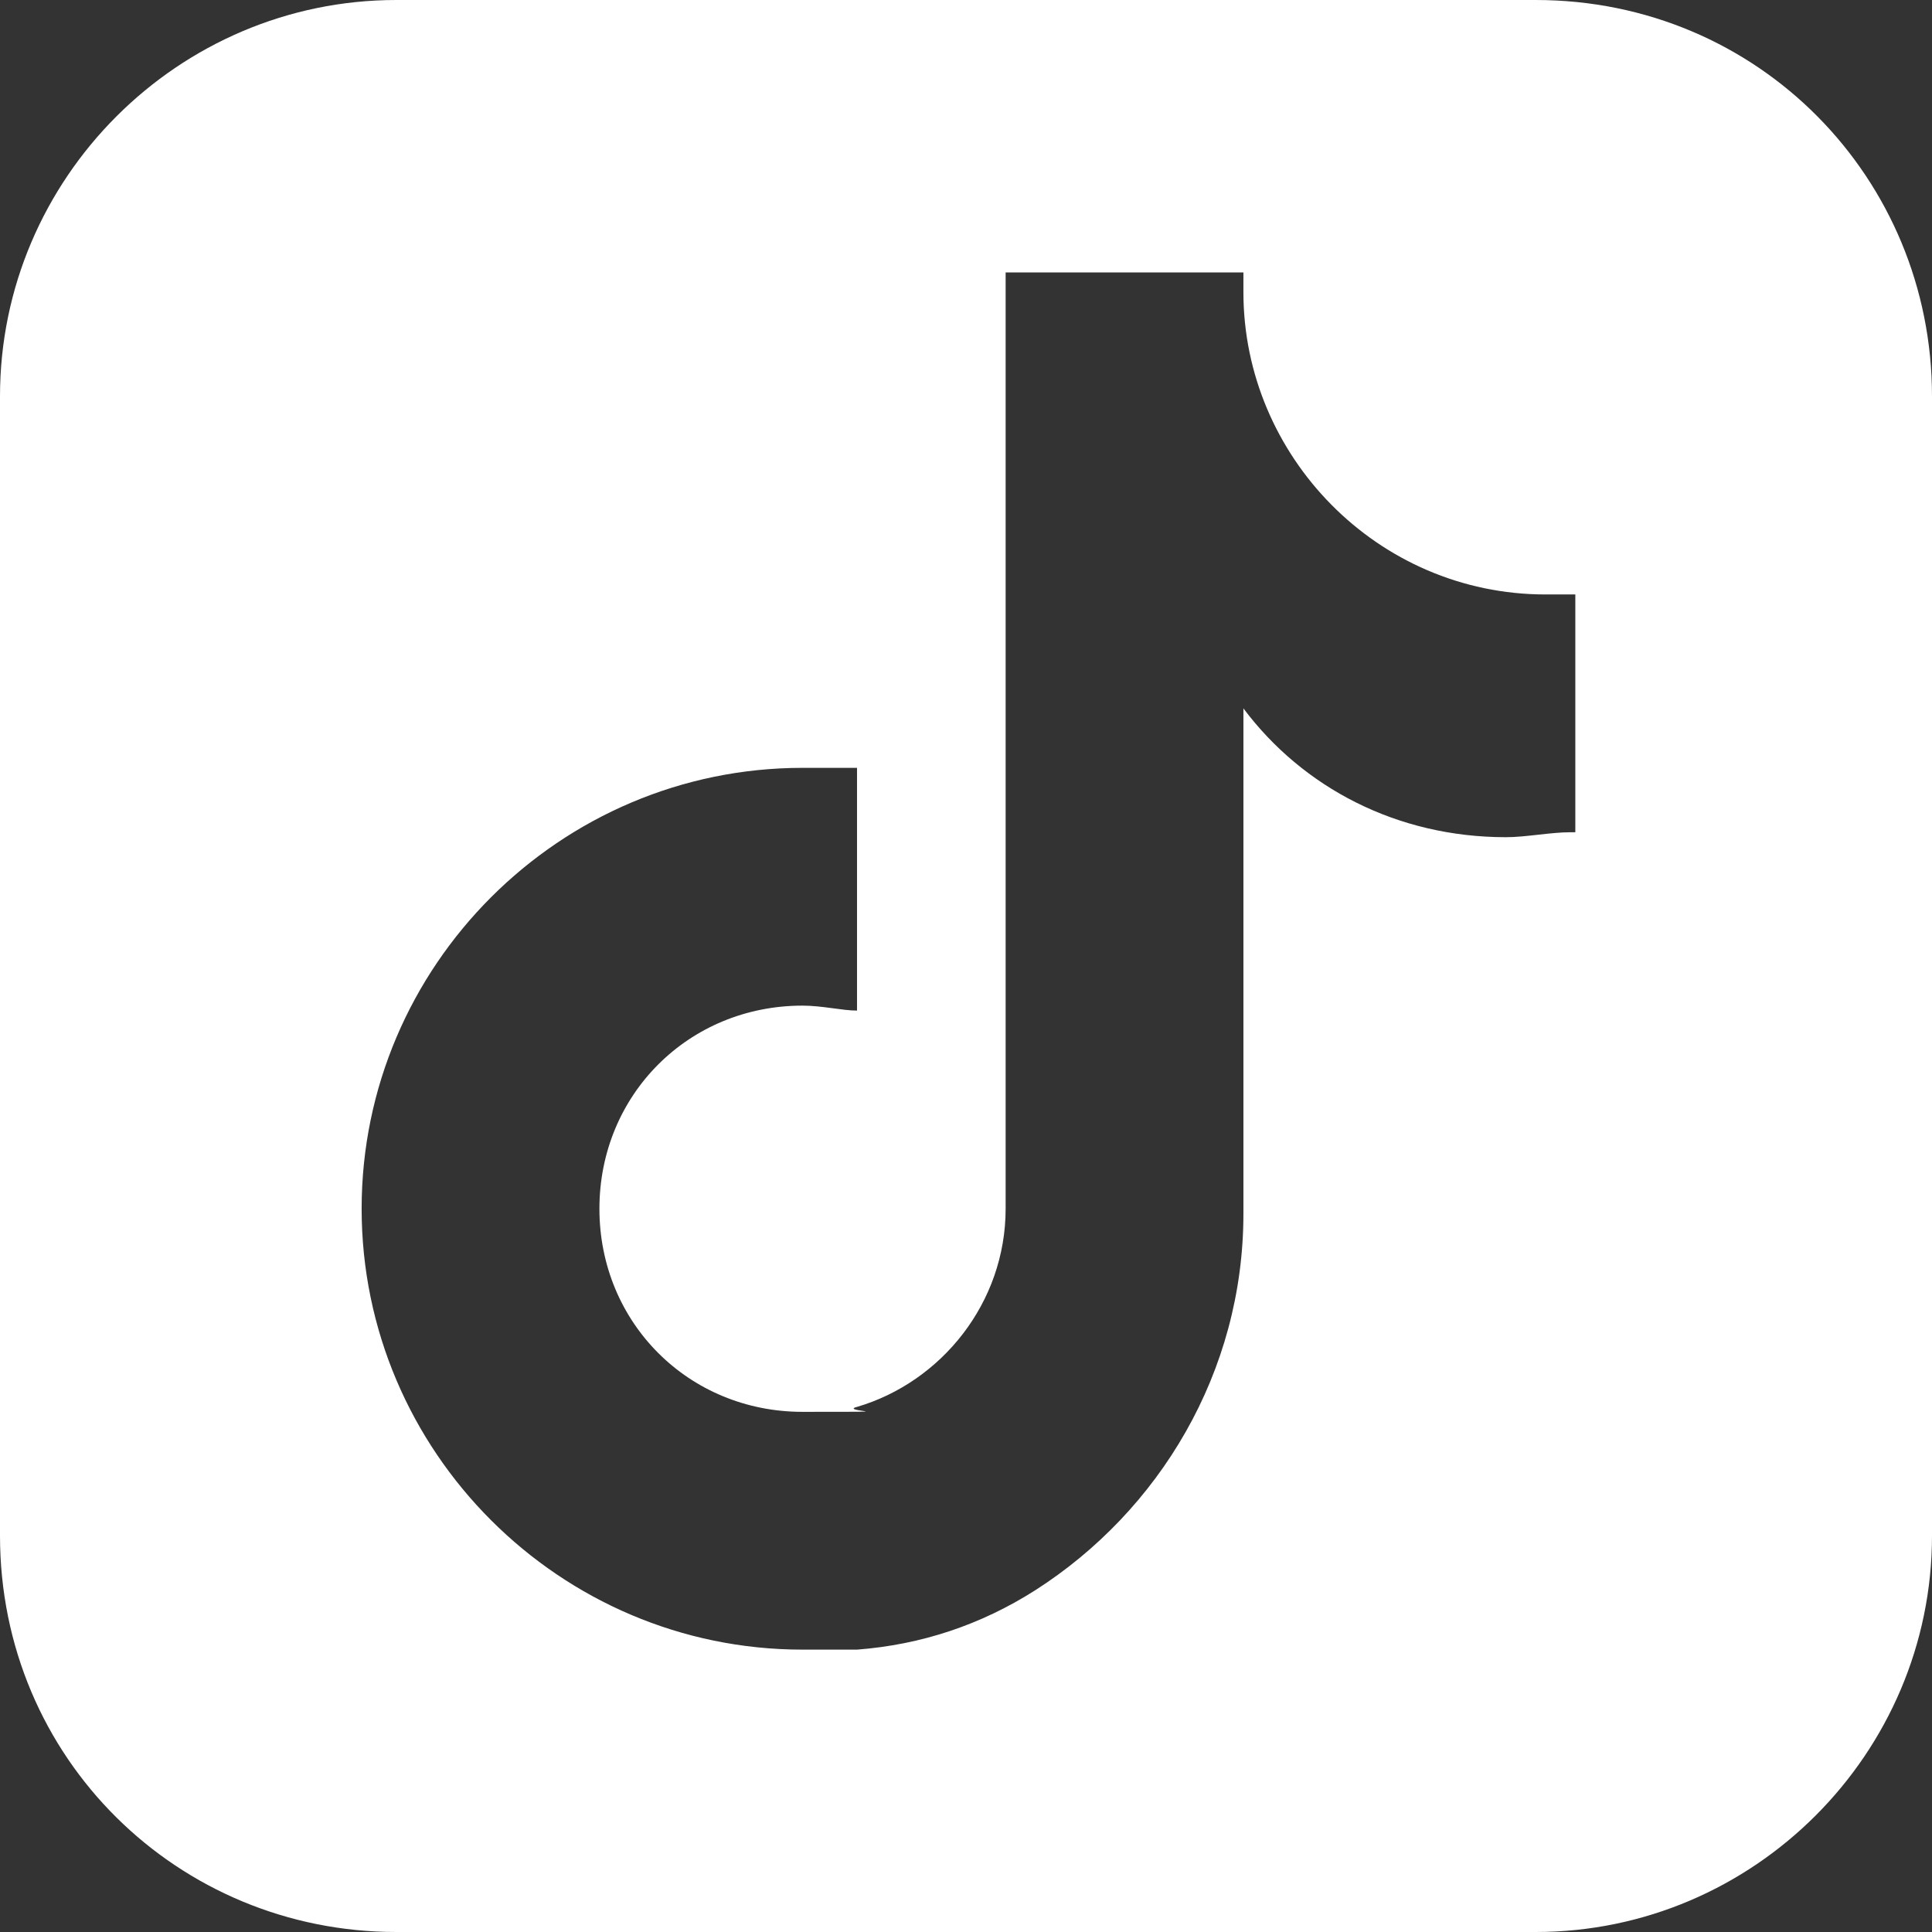
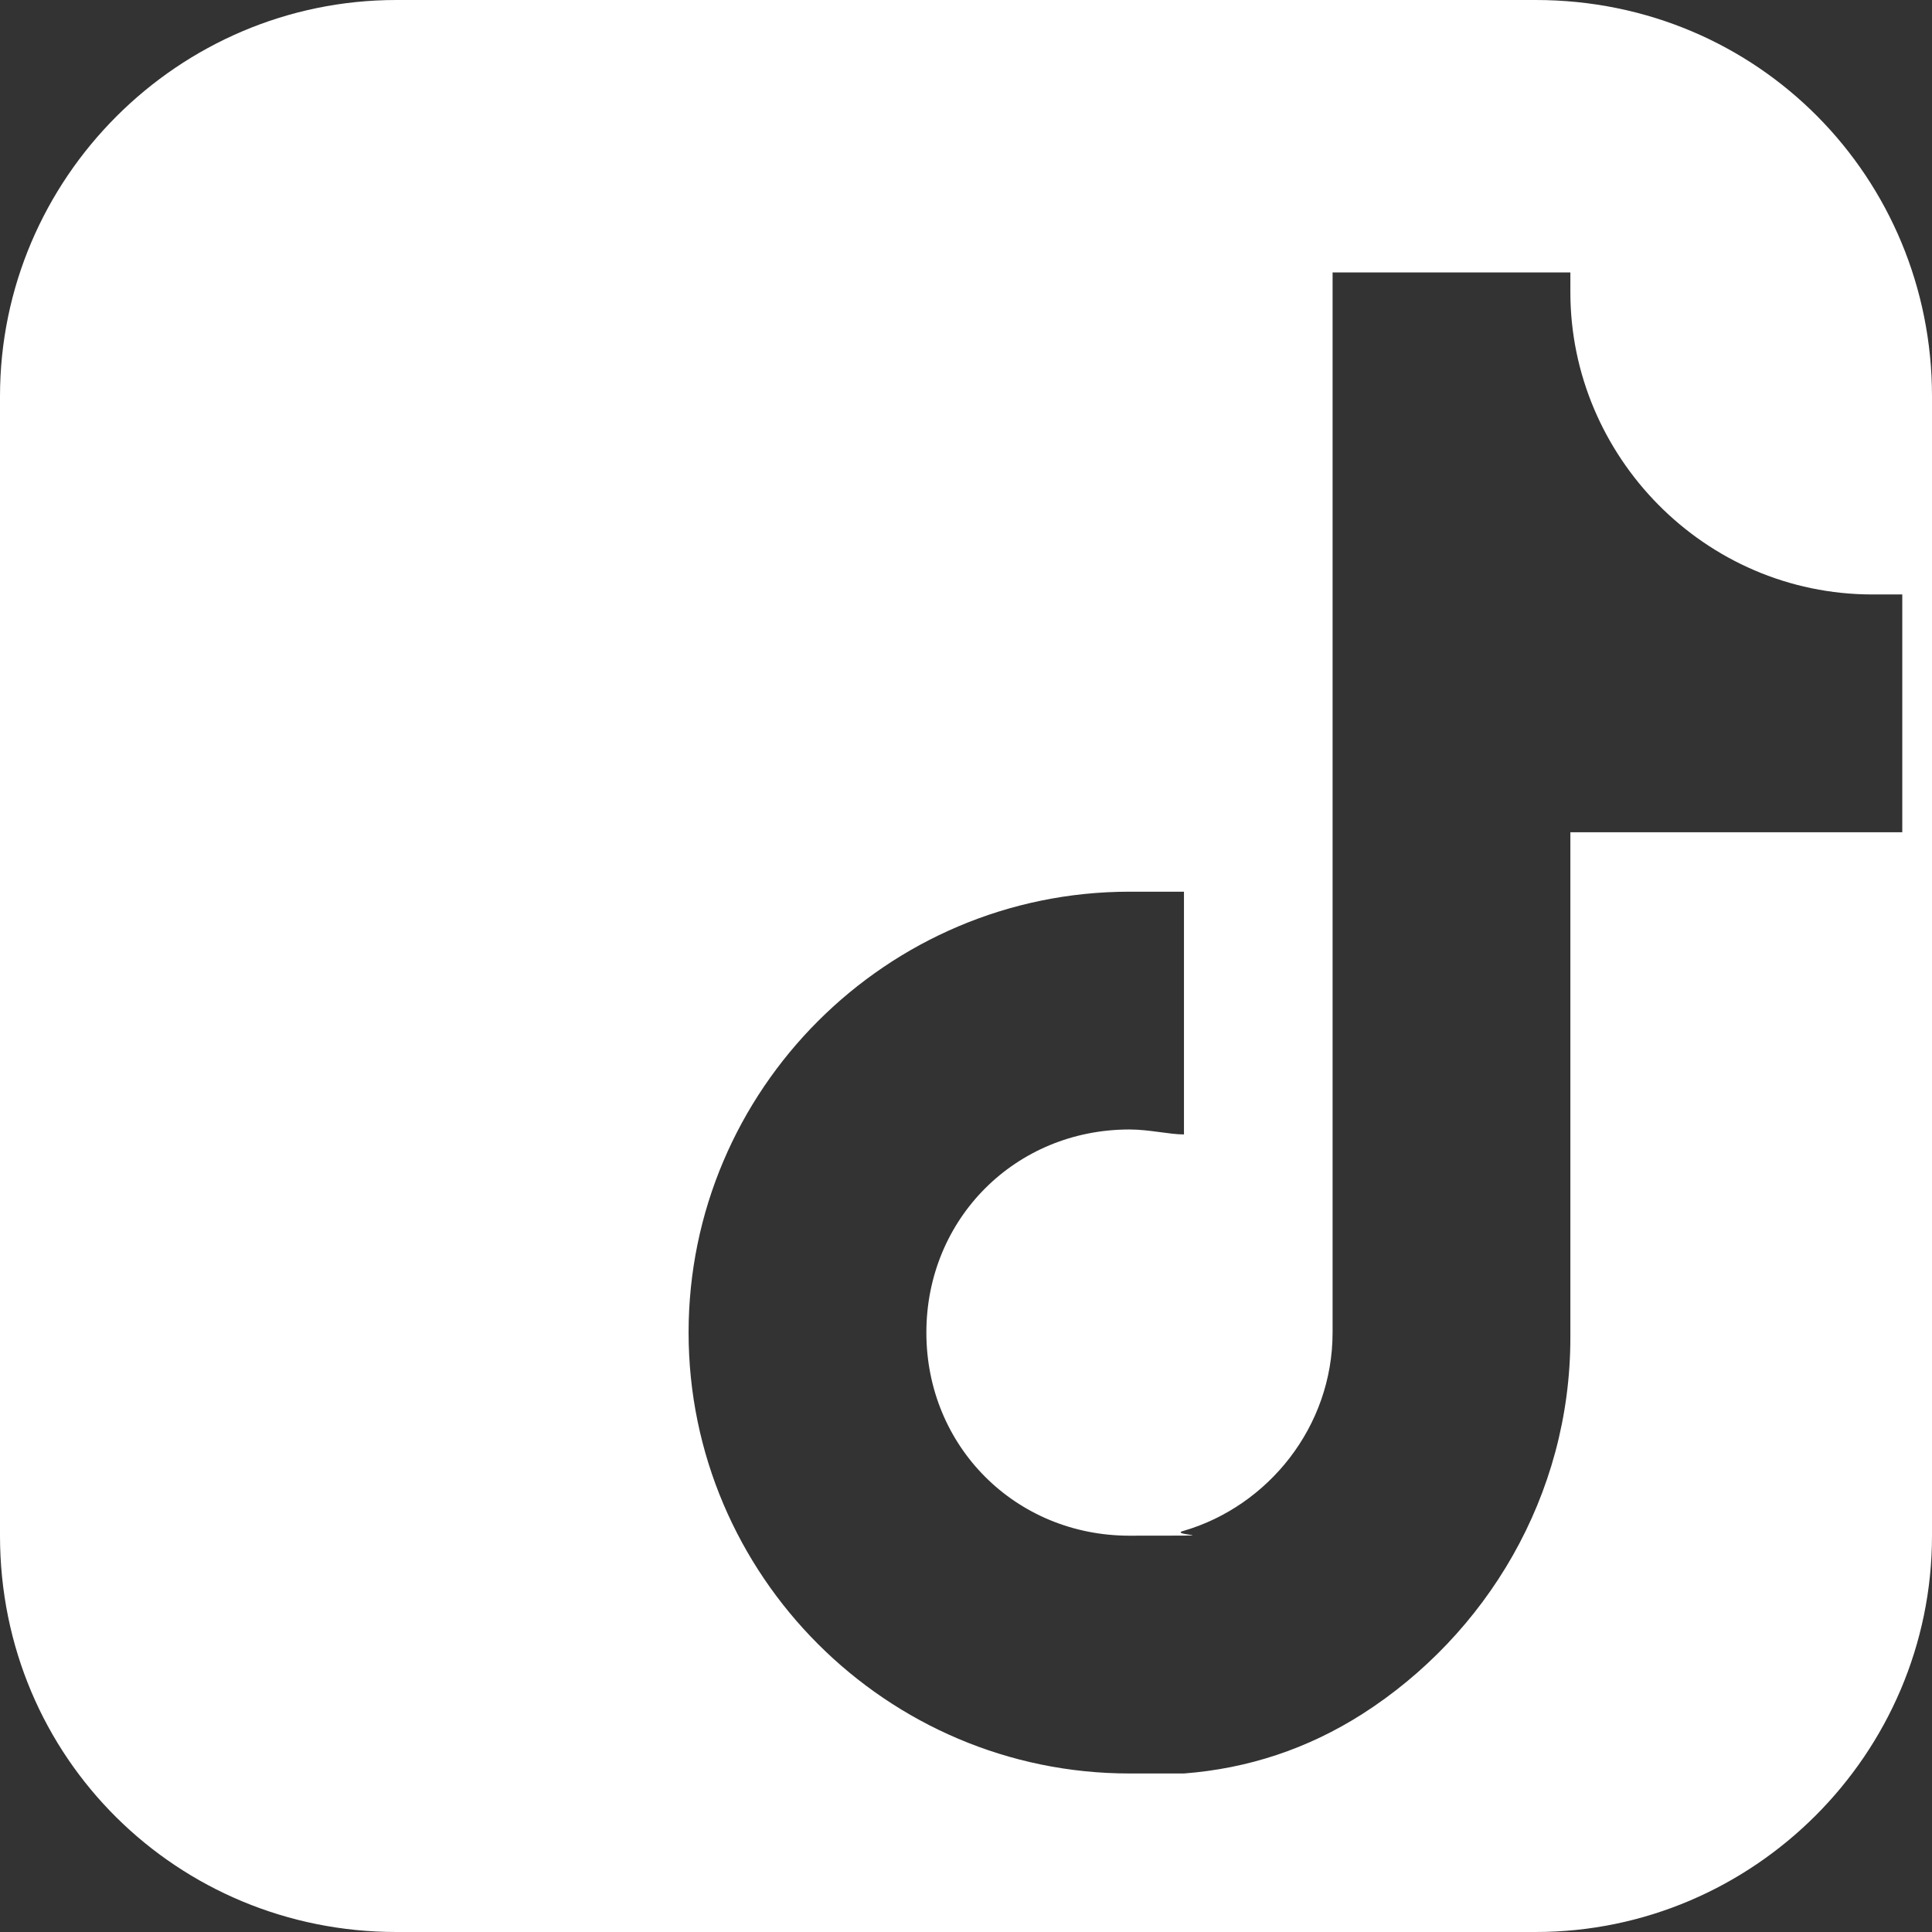
<svg xmlns="http://www.w3.org/2000/svg" id="Ebene_1" data-name="Ebene 1" version="1.1" viewBox="0 0 39 39">
  <rect x="0" y="0" width="39" height="39" fill="#333333" stroke="none" />
  <defs>
    <style>
      .cls-1 {
        fill: #fff;
        stroke-width: 0px;
      }
    </style>
  </defs>
-   <path class="cls-1" d="M31,0H8C3.6,0,0,3.6,0,8v23C0,35.5,3.6,39,8,39h23c4.4,0,8-3.6,8-8V8C39,3.6,35.5,0,31,0ZM31.7,16.8c-.4,0-.9.1-1.3.1-2.2,0-4.1-1-5.3-2.6v10.2c0,3.2-1.7,6-4.2,7.6-1.1.7-2.3,1.1-3.6,1.2-.4,0-.7,0-1.1,0-4.9,0-8.9-4-8.9-8.9s4-8.9,8.9-8.9.7,0,1.1,0v4.9c-.3,0-.7-.1-1.1-.1-2.3,0-4.1,1.8-4.1,4.1s1.8,4.1,4.1,4.1.7,0,1.1-.1c1.7-.5,3-2.1,3-4V5.5h4.8v.4h0s0,0,0,0c0,3.3,2.7,6.1,6.1,6.1s.4,0,.6,0v4.8Z" />
+   <path class="cls-1" d="M31,0H8C3.6,0,0,3.6,0,8v23C0,35.5,3.6,39,8,39h23c4.4,0,8-3.6,8-8V8C39,3.6,35.5,0,31,0ZM31.7,16.8v10.2c0,3.2-1.7,6-4.2,7.6-1.1.7-2.3,1.1-3.6,1.2-.4,0-.7,0-1.1,0-4.9,0-8.9-4-8.9-8.9s4-8.9,8.9-8.9.7,0,1.1,0v4.9c-.3,0-.7-.1-1.1-.1-2.3,0-4.1,1.8-4.1,4.1s1.8,4.1,4.1,4.1.7,0,1.1-.1c1.7-.5,3-2.1,3-4V5.5h4.8v.4h0s0,0,0,0c0,3.3,2.7,6.1,6.1,6.1s.4,0,.6,0v4.8Z" />
</svg>